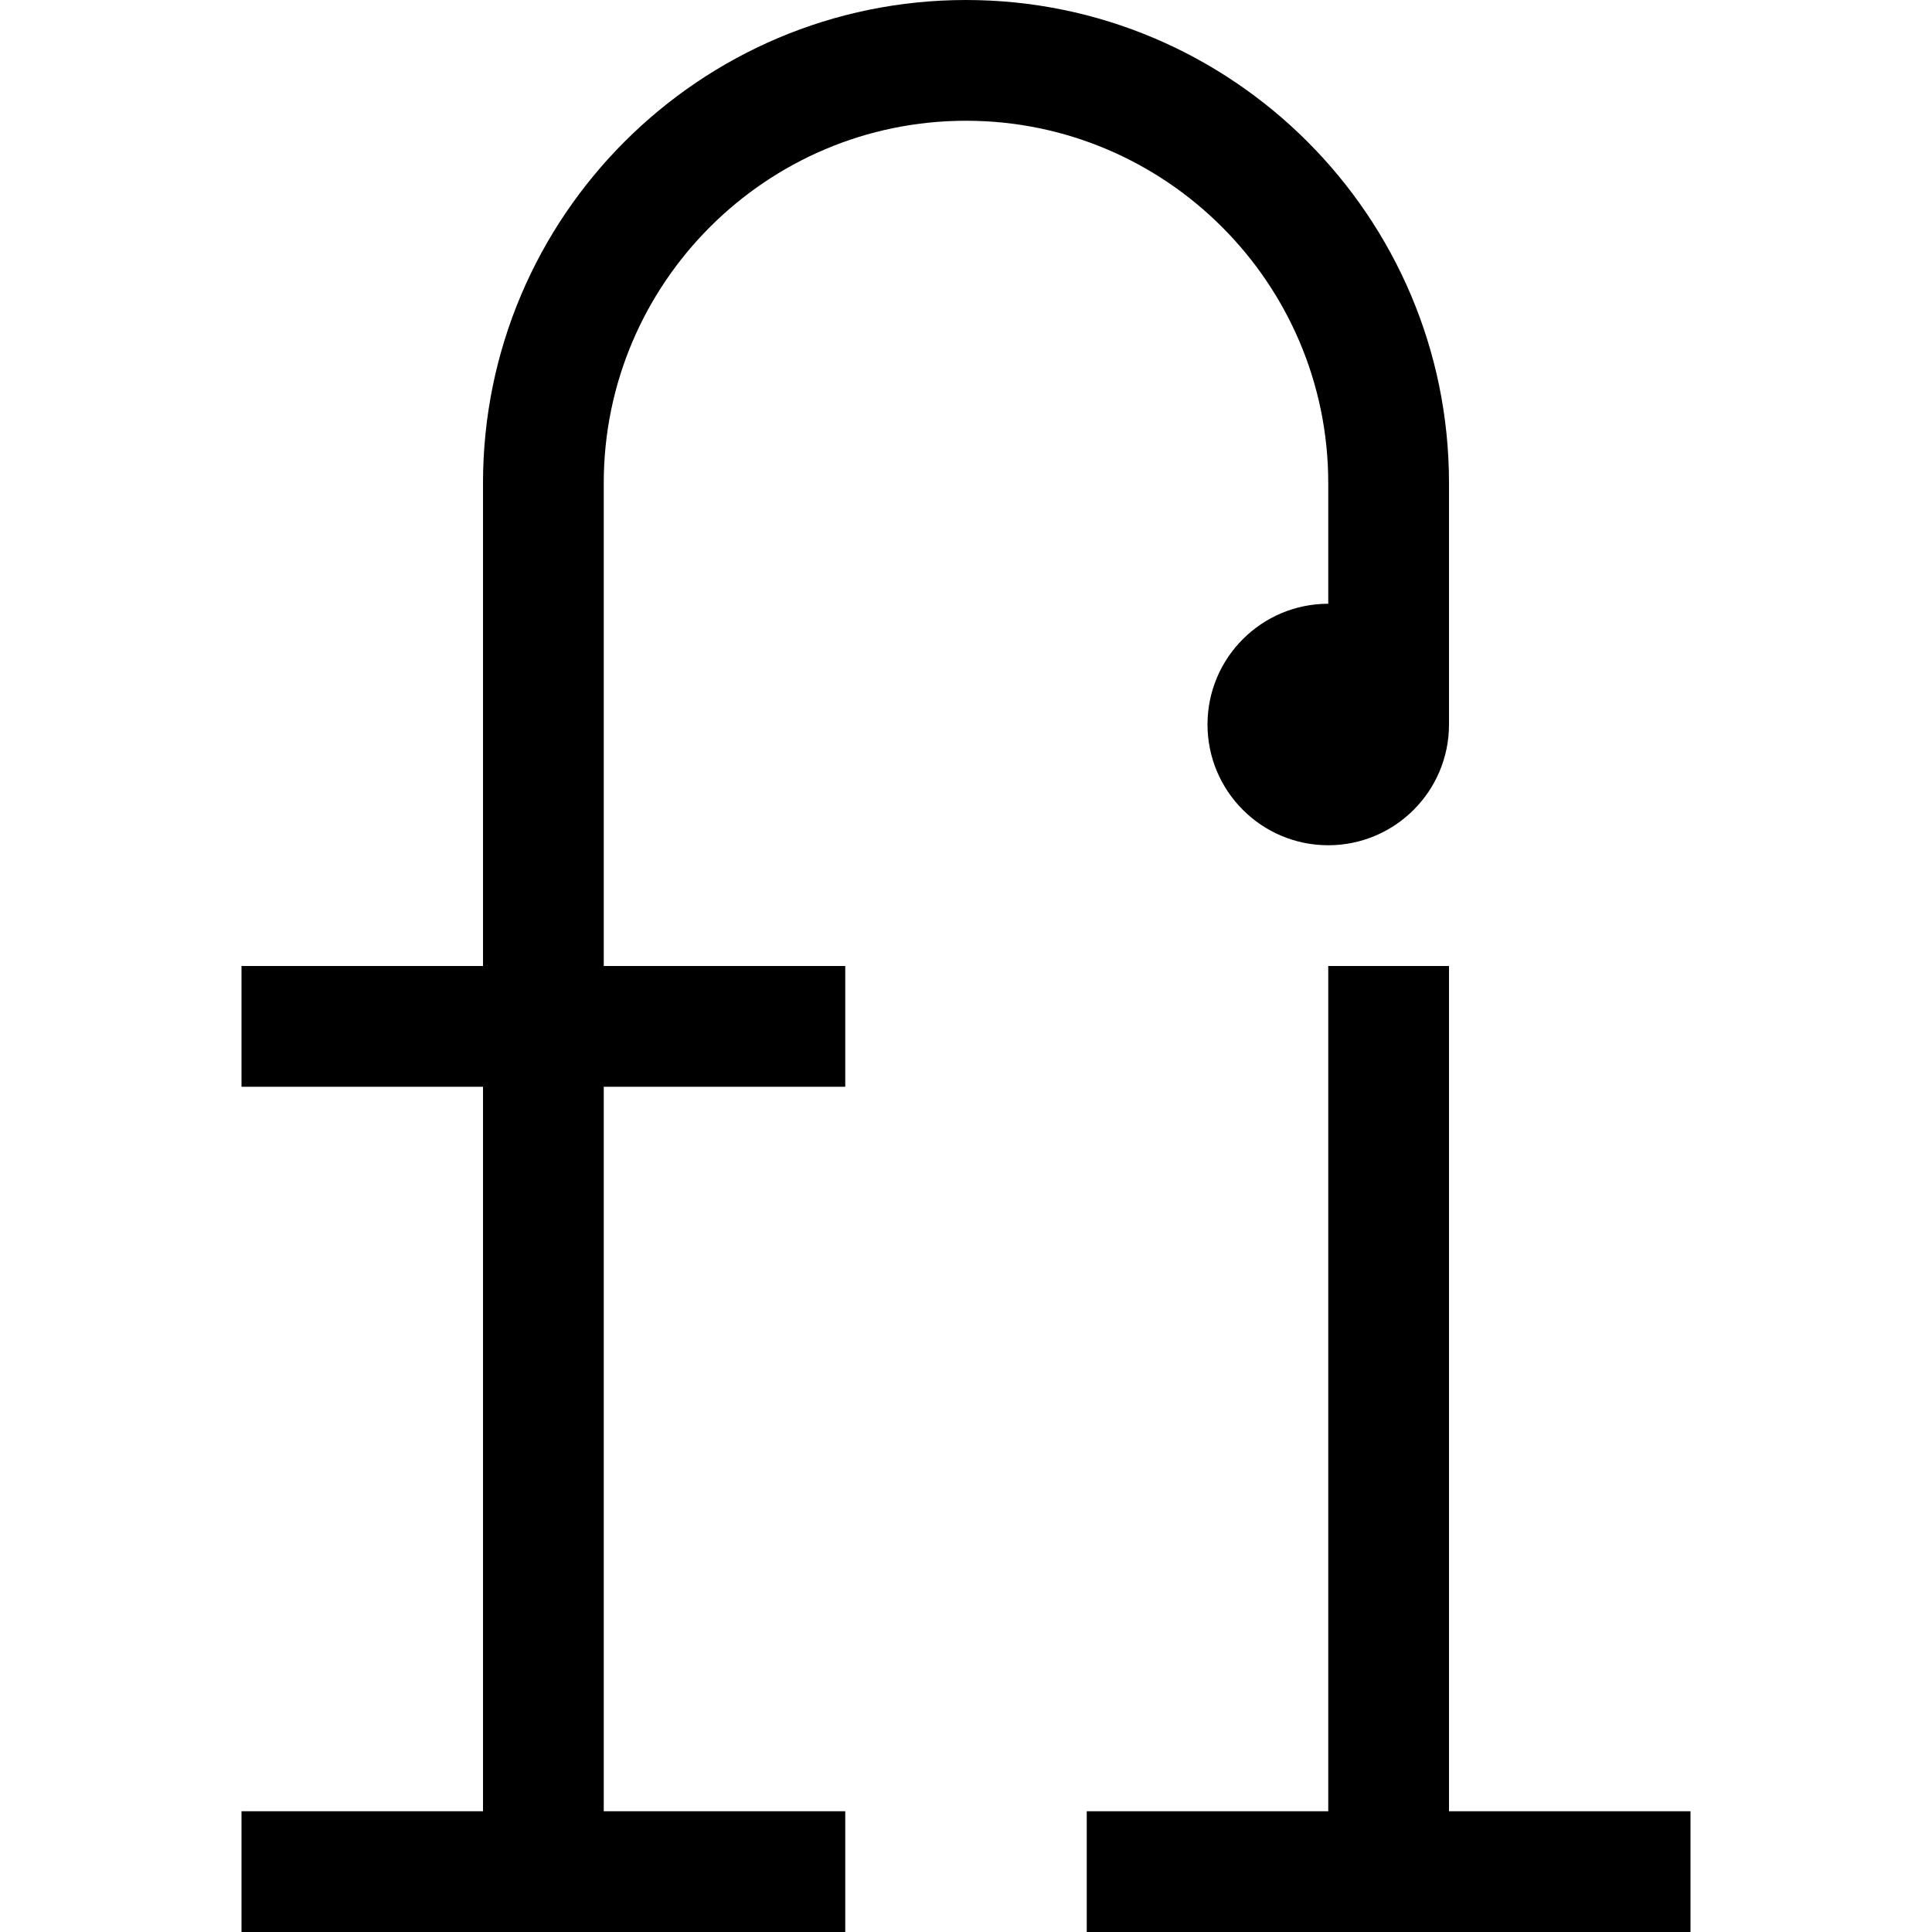
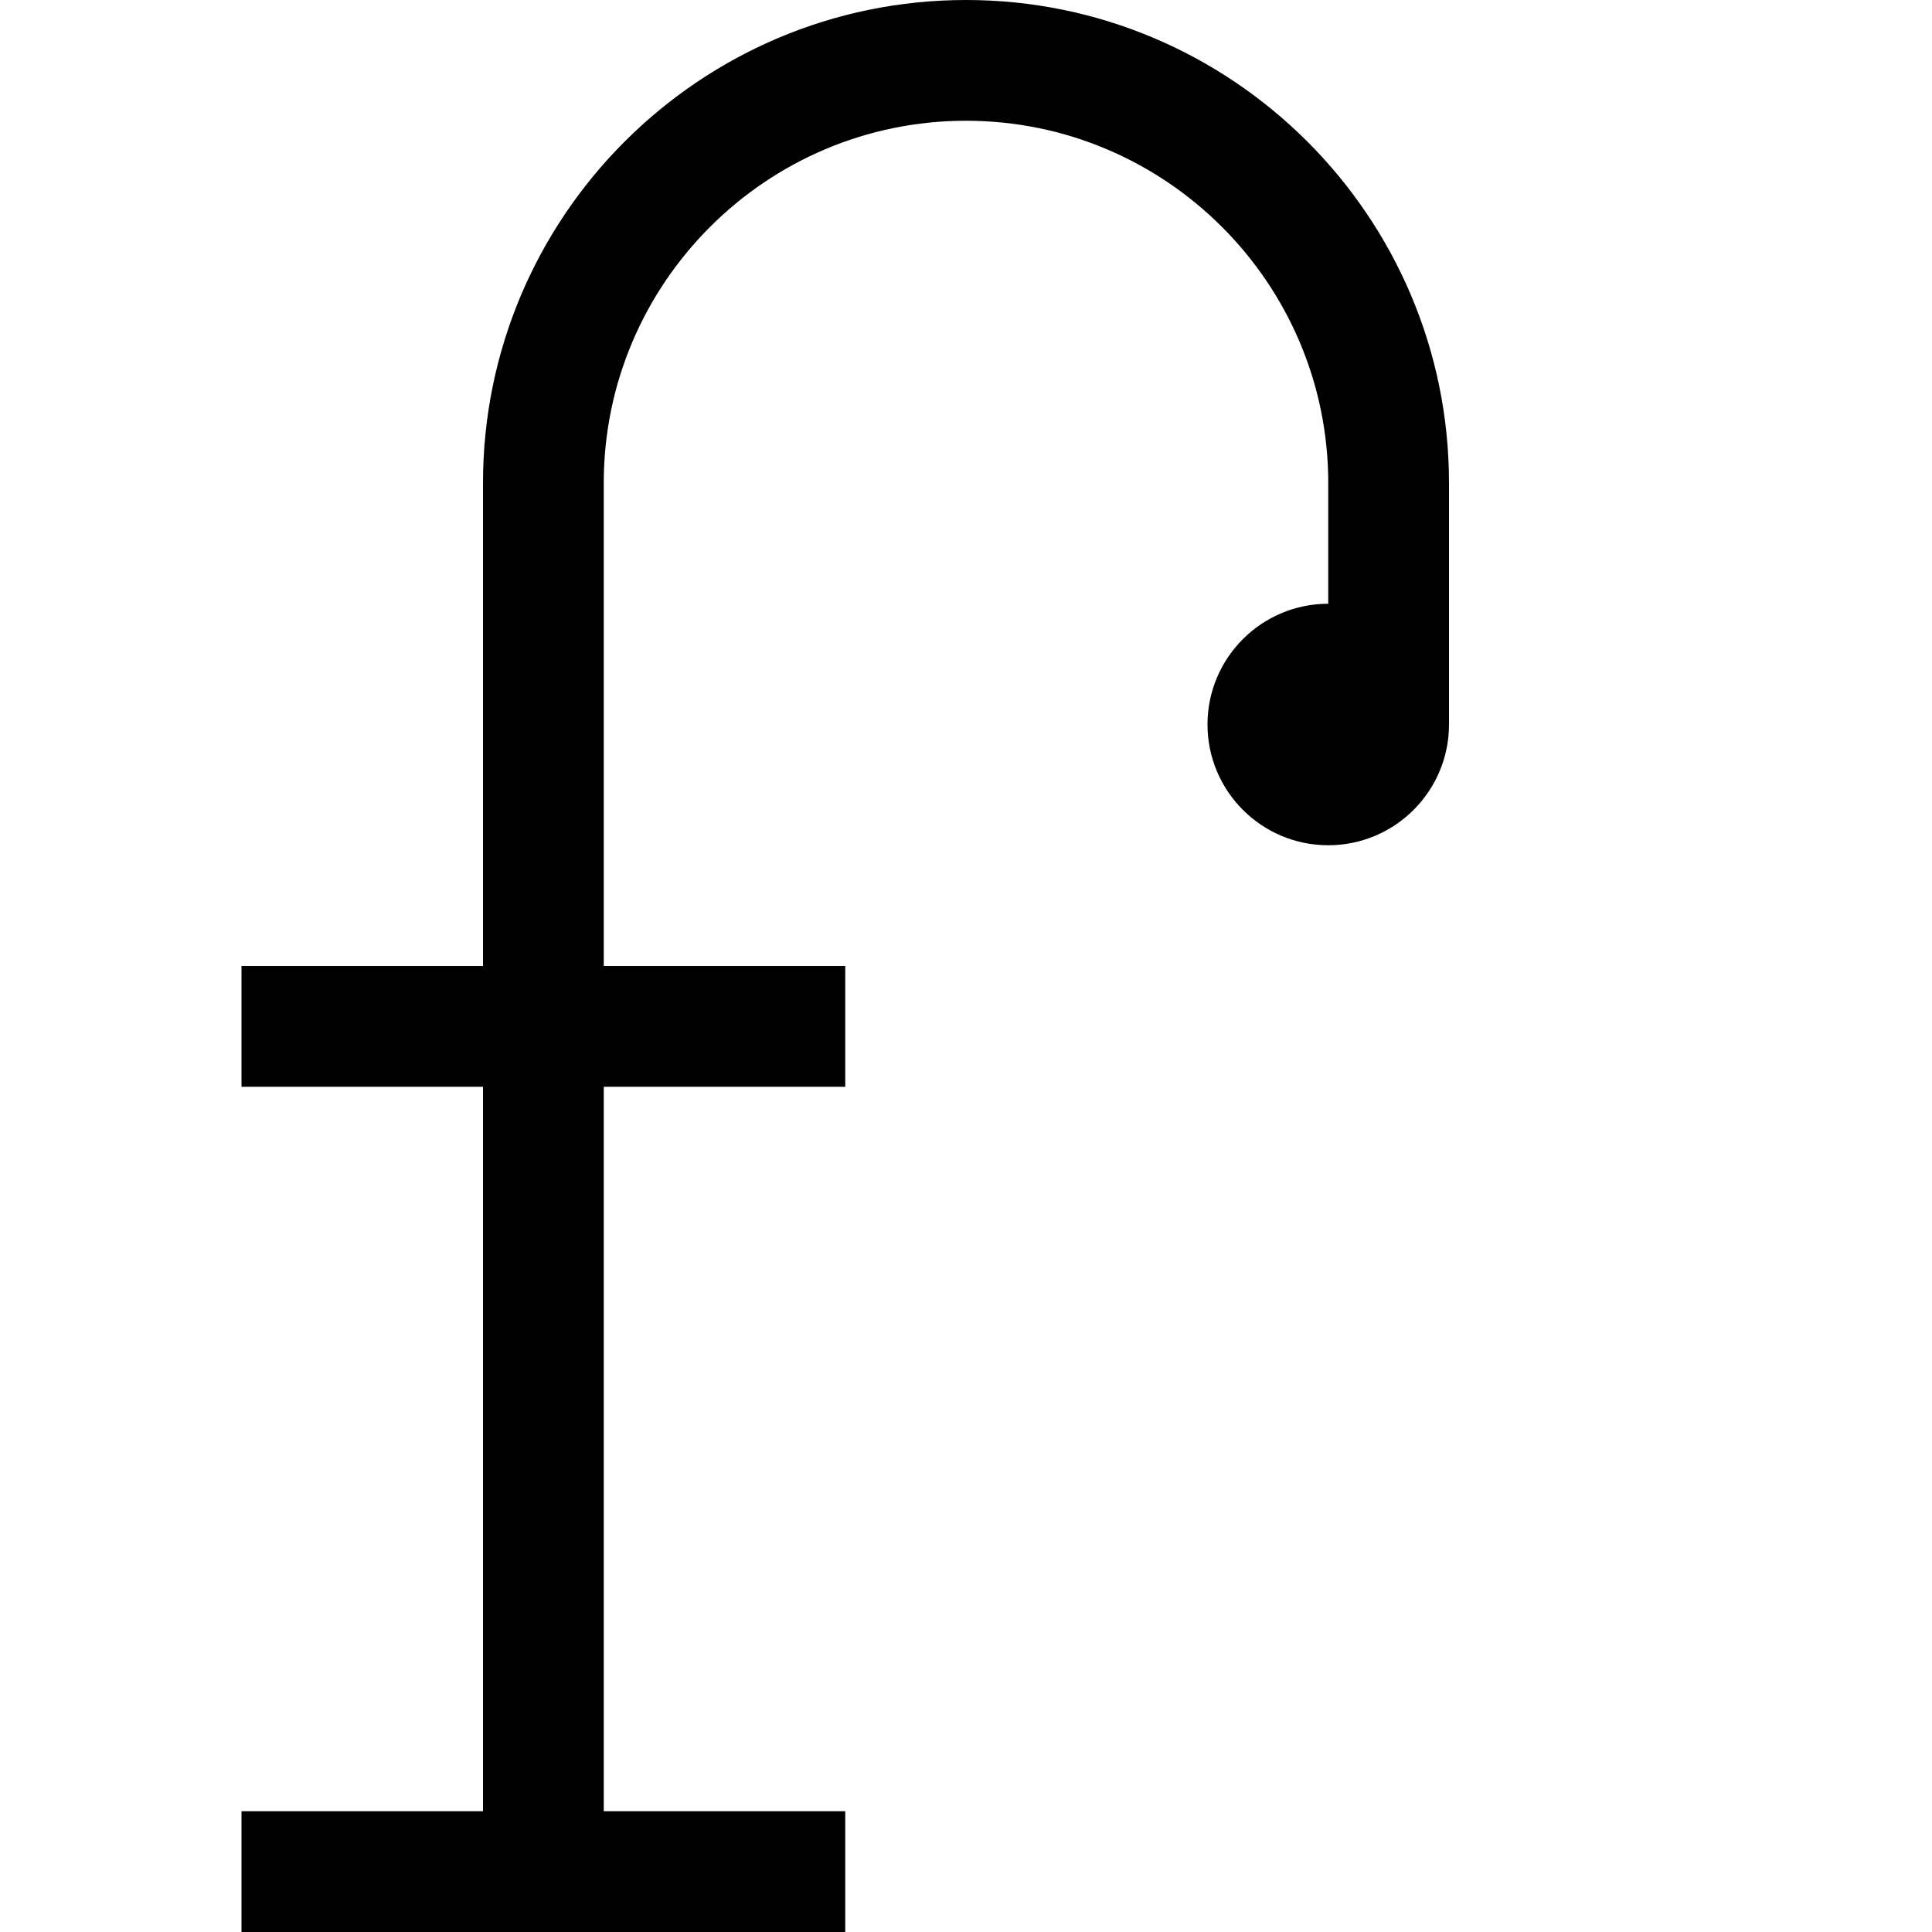
<svg xmlns="http://www.w3.org/2000/svg" version="1.1" viewBox="0 0 16 16">
  <path d="M6,1c1.654,0 3,1.346 3,3v1c-0.552,0 -1,0.448 -1,1c0,0.552 0.448,1 1,1c0.552,0 1,-0.448 1,-1v-2c0,-2.206 -1.794,-4 -4,-4c-2.206,0 -4,1.794 -4,4v4h-2v1h2v6h-2v1h5v-1h-2v-6h2v-1h-2v-4c0,-1.654 1.346,-3 3,-3Z" transform="translate(2, 0)" />
-   <path d="M3,7v-7h-1v7h-2v1h5v-1Z" transform="translate(9, 8)" />
</svg>